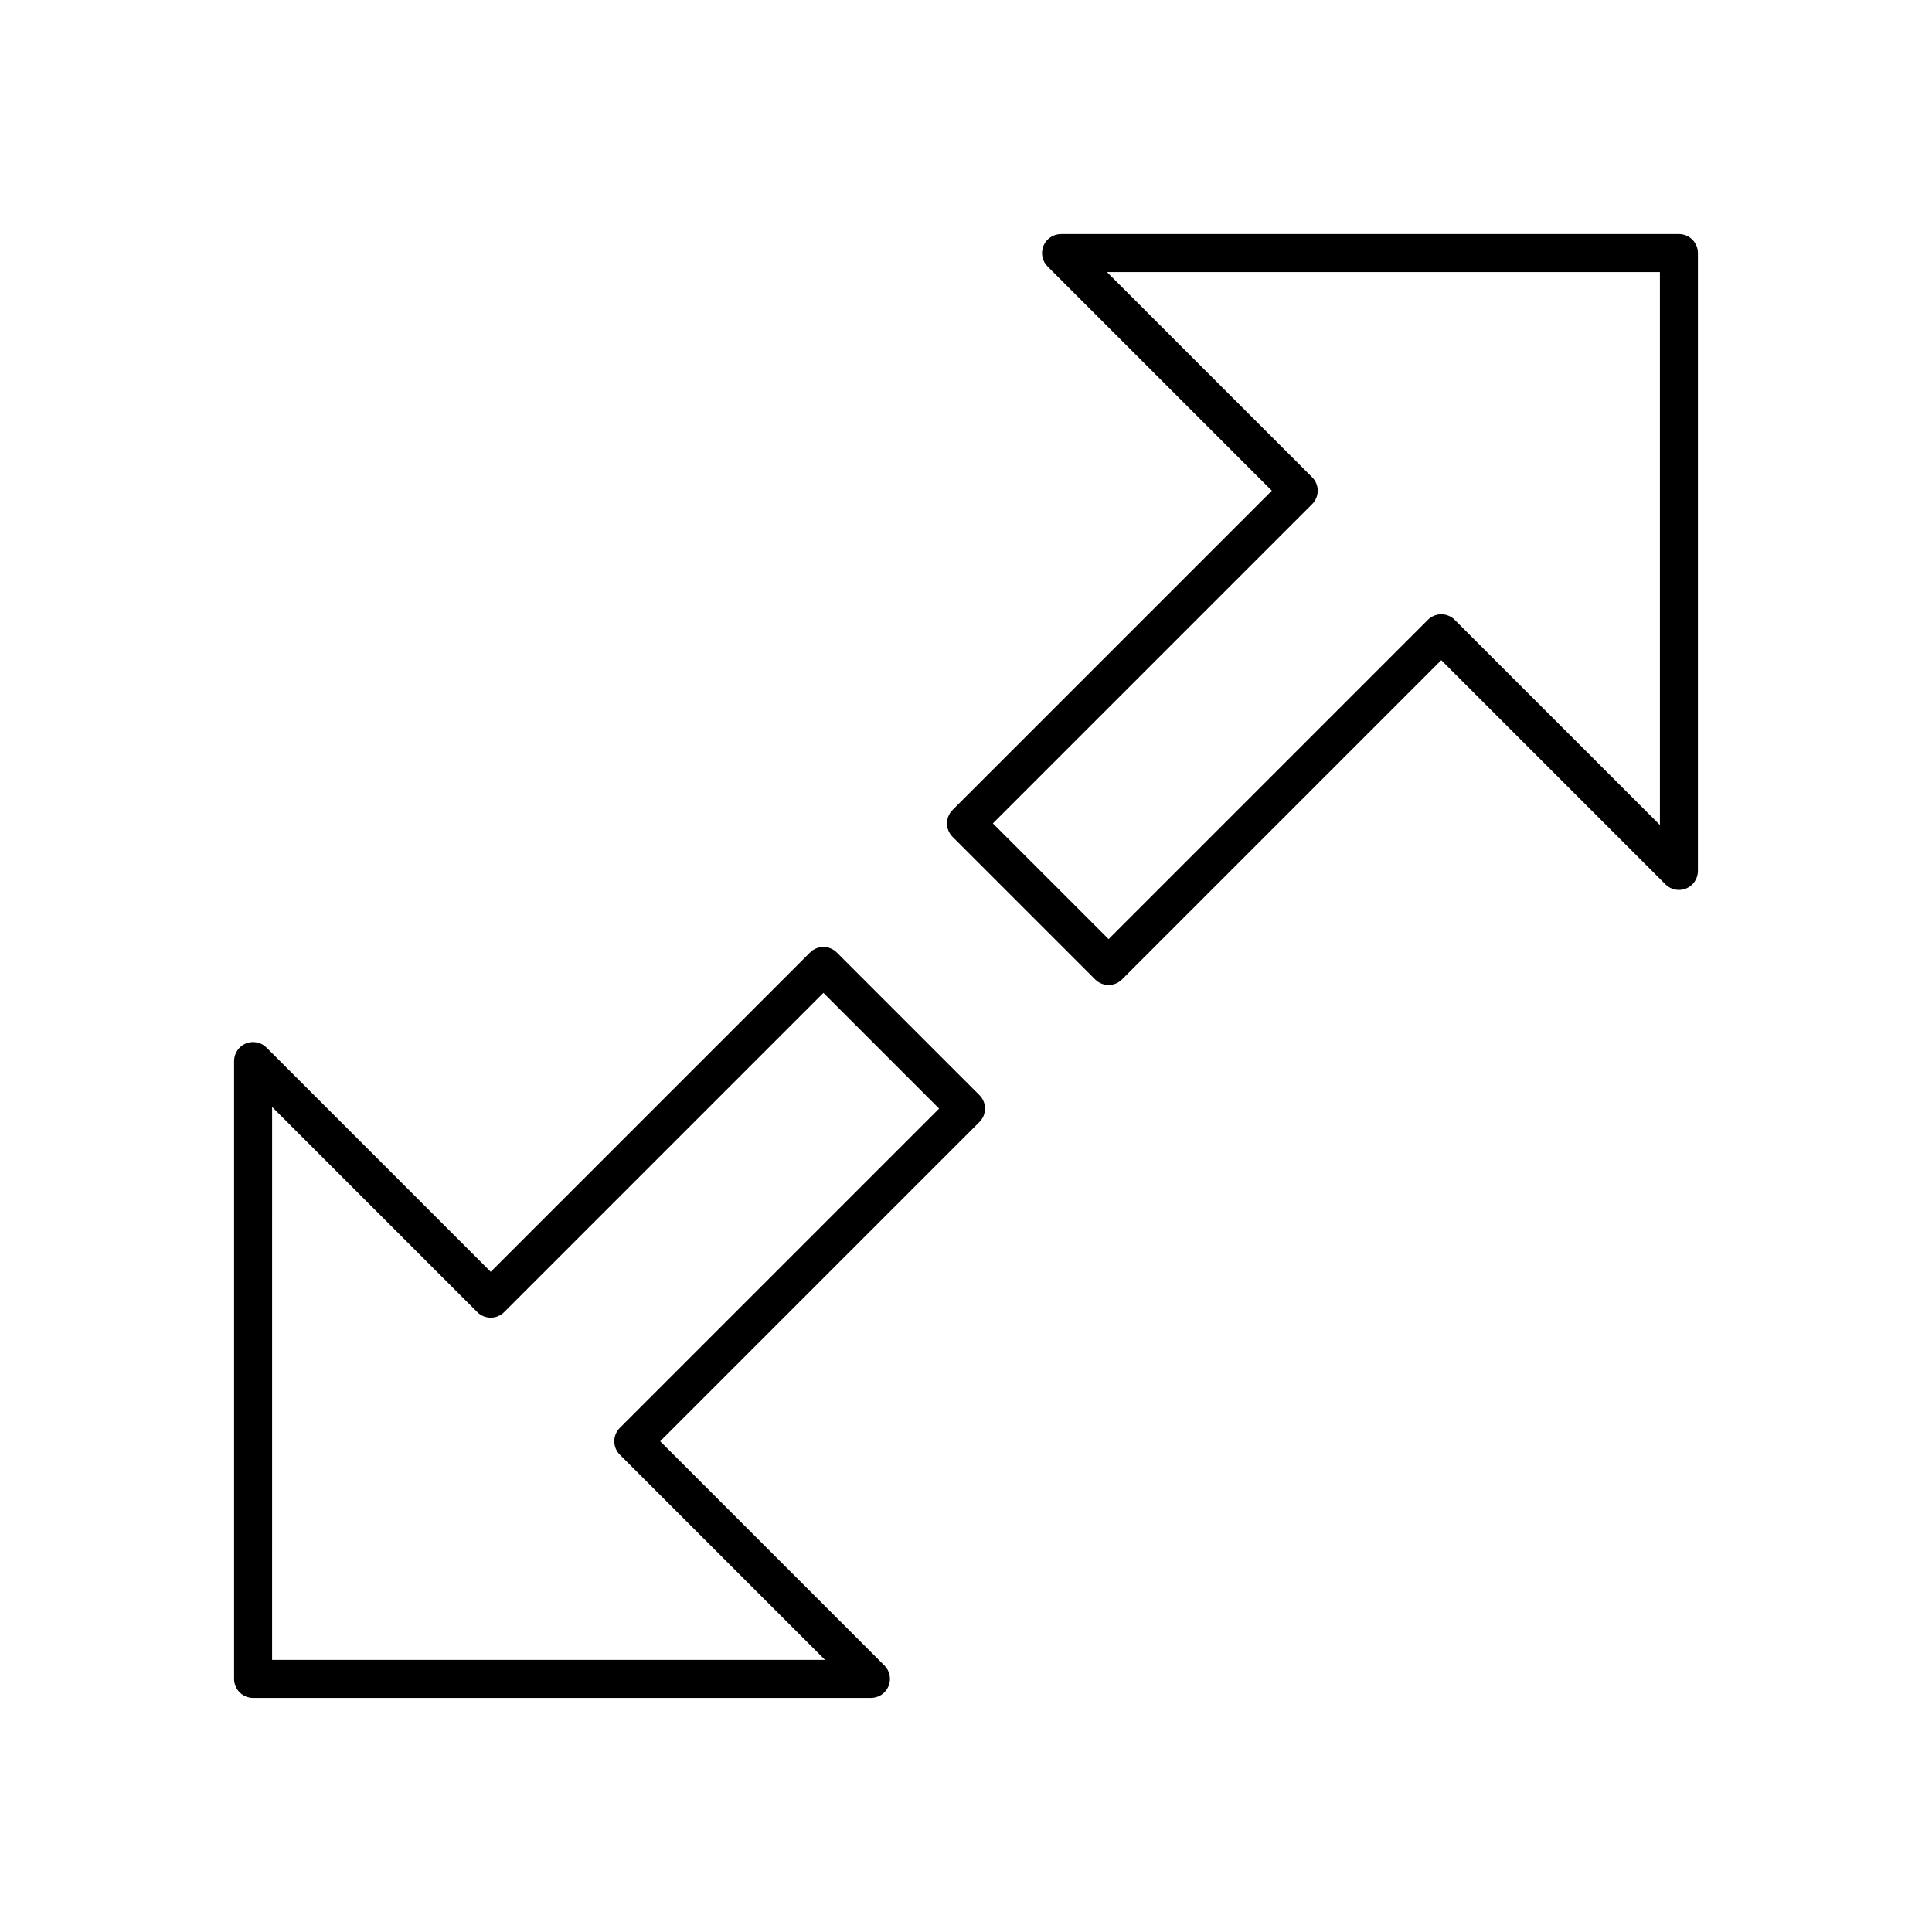
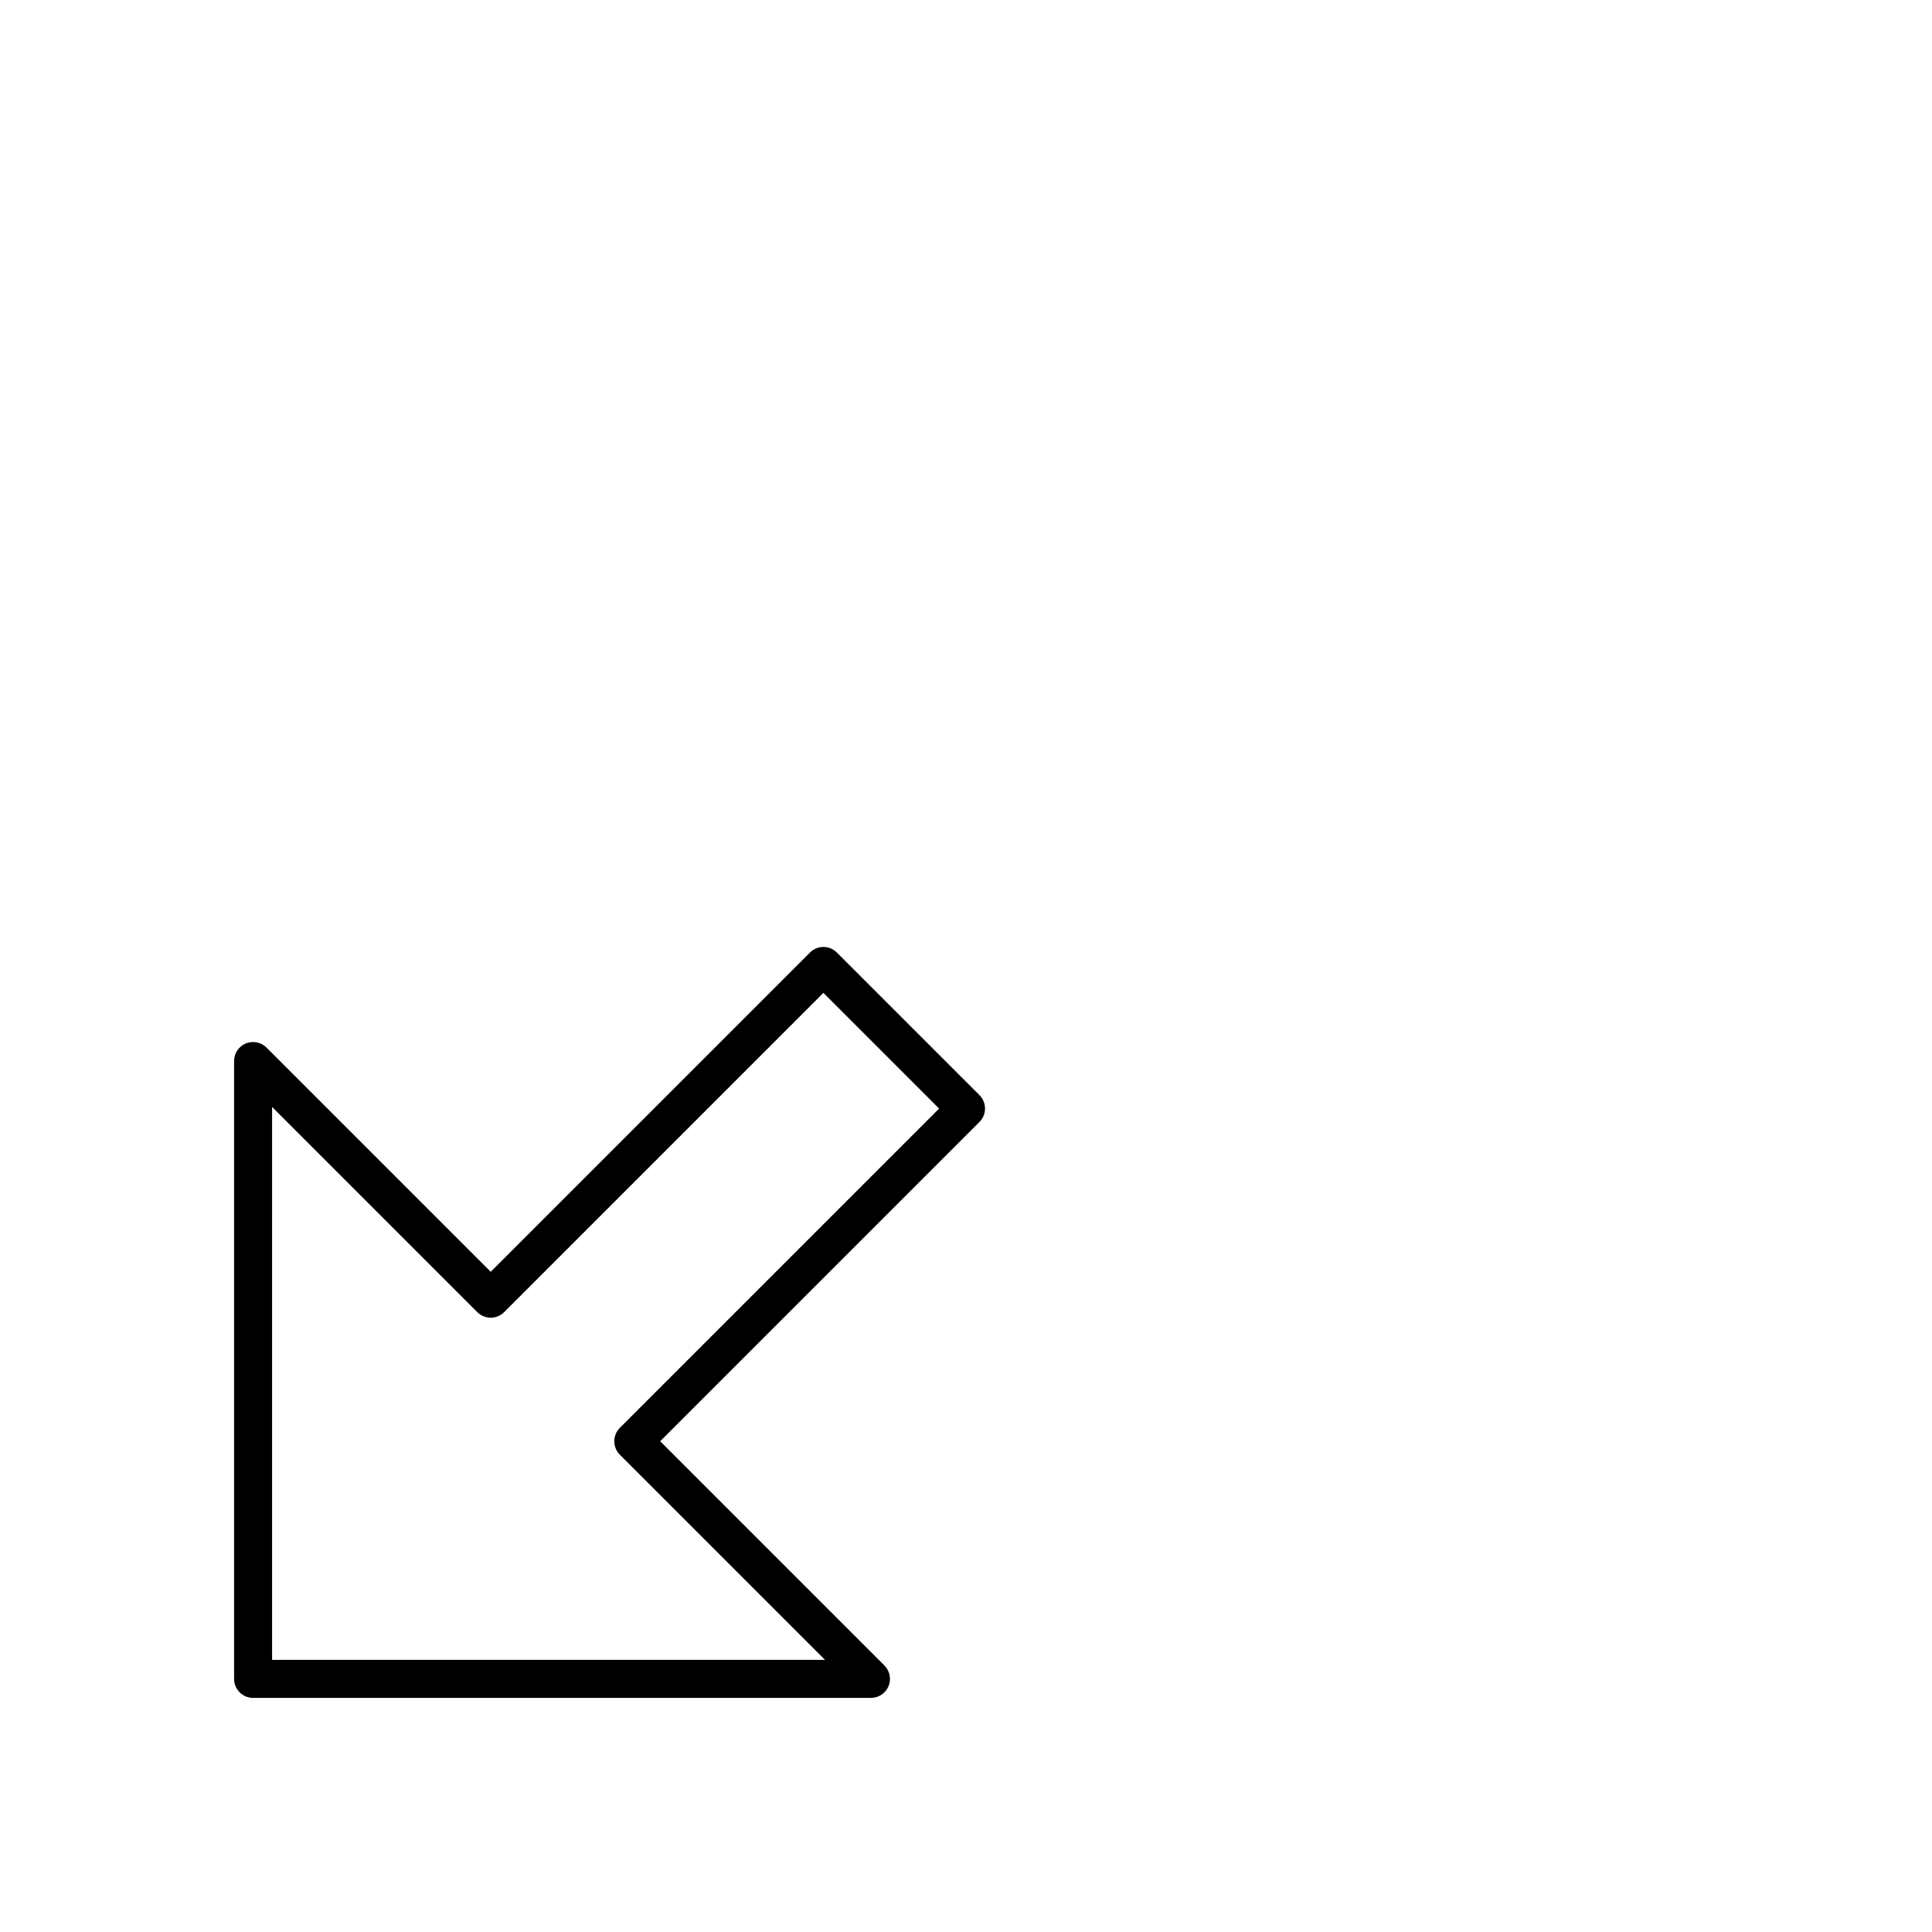
<svg xmlns="http://www.w3.org/2000/svg" fill="#000000" width="800px" height="800px" version="1.1" viewBox="144 144 512 512">
  <g>
-     <path d="m588.93 206.03h-163.74c-2.035 0-3.879 1.227-4.656 3.109-0.781 1.883-0.348 4.051 1.094 5.492l59.414 59.414-84.602 84.605c-1.969 1.969-1.969 5.156 0 7.125l37.785 37.785c0.984 0.98 2.273 1.473 3.562 1.473 1.289 0 2.578-0.492 3.562-1.477l84.602-84.602 59.414 59.414c1.445 1.445 3.609 1.871 5.492 1.094 1.883-0.781 3.109-2.621 3.109-4.656v-163.74c0-2.781-2.254-5.039-5.039-5.039zm-5.035 156.61-54.379-54.375c-1.969-1.969-5.156-1.969-7.125 0l-84.602 84.605-30.664-30.664 84.605-84.605c1.969-1.969 1.969-5.156 0-7.125l-54.375-54.371h146.54z" />
    <path d="m211.07 593.96h163.74c2.035 0 3.879-1.227 4.656-3.109 0.781-1.883 0.348-4.051-1.094-5.492l-59.414-59.414 84.605-84.605c1.969-1.969 1.969-5.156 0-7.125l-37.785-37.785c-1.969-1.969-5.156-1.969-7.125 0l-84.605 84.605-59.414-59.414c-1.441-1.438-3.606-1.863-5.492-1.094-1.883 0.785-3.109 2.621-3.109 4.656v163.74c0 2.785 2.254 5.039 5.039 5.039zm5.039-156.61 54.375 54.375c1.969 1.969 5.156 1.969 7.125 0l84.602-84.605 30.664 30.664-84.605 84.605c-1.969 1.969-1.969 5.156 0 7.125l54.375 54.375h-146.54z" />
  </g>
</svg>